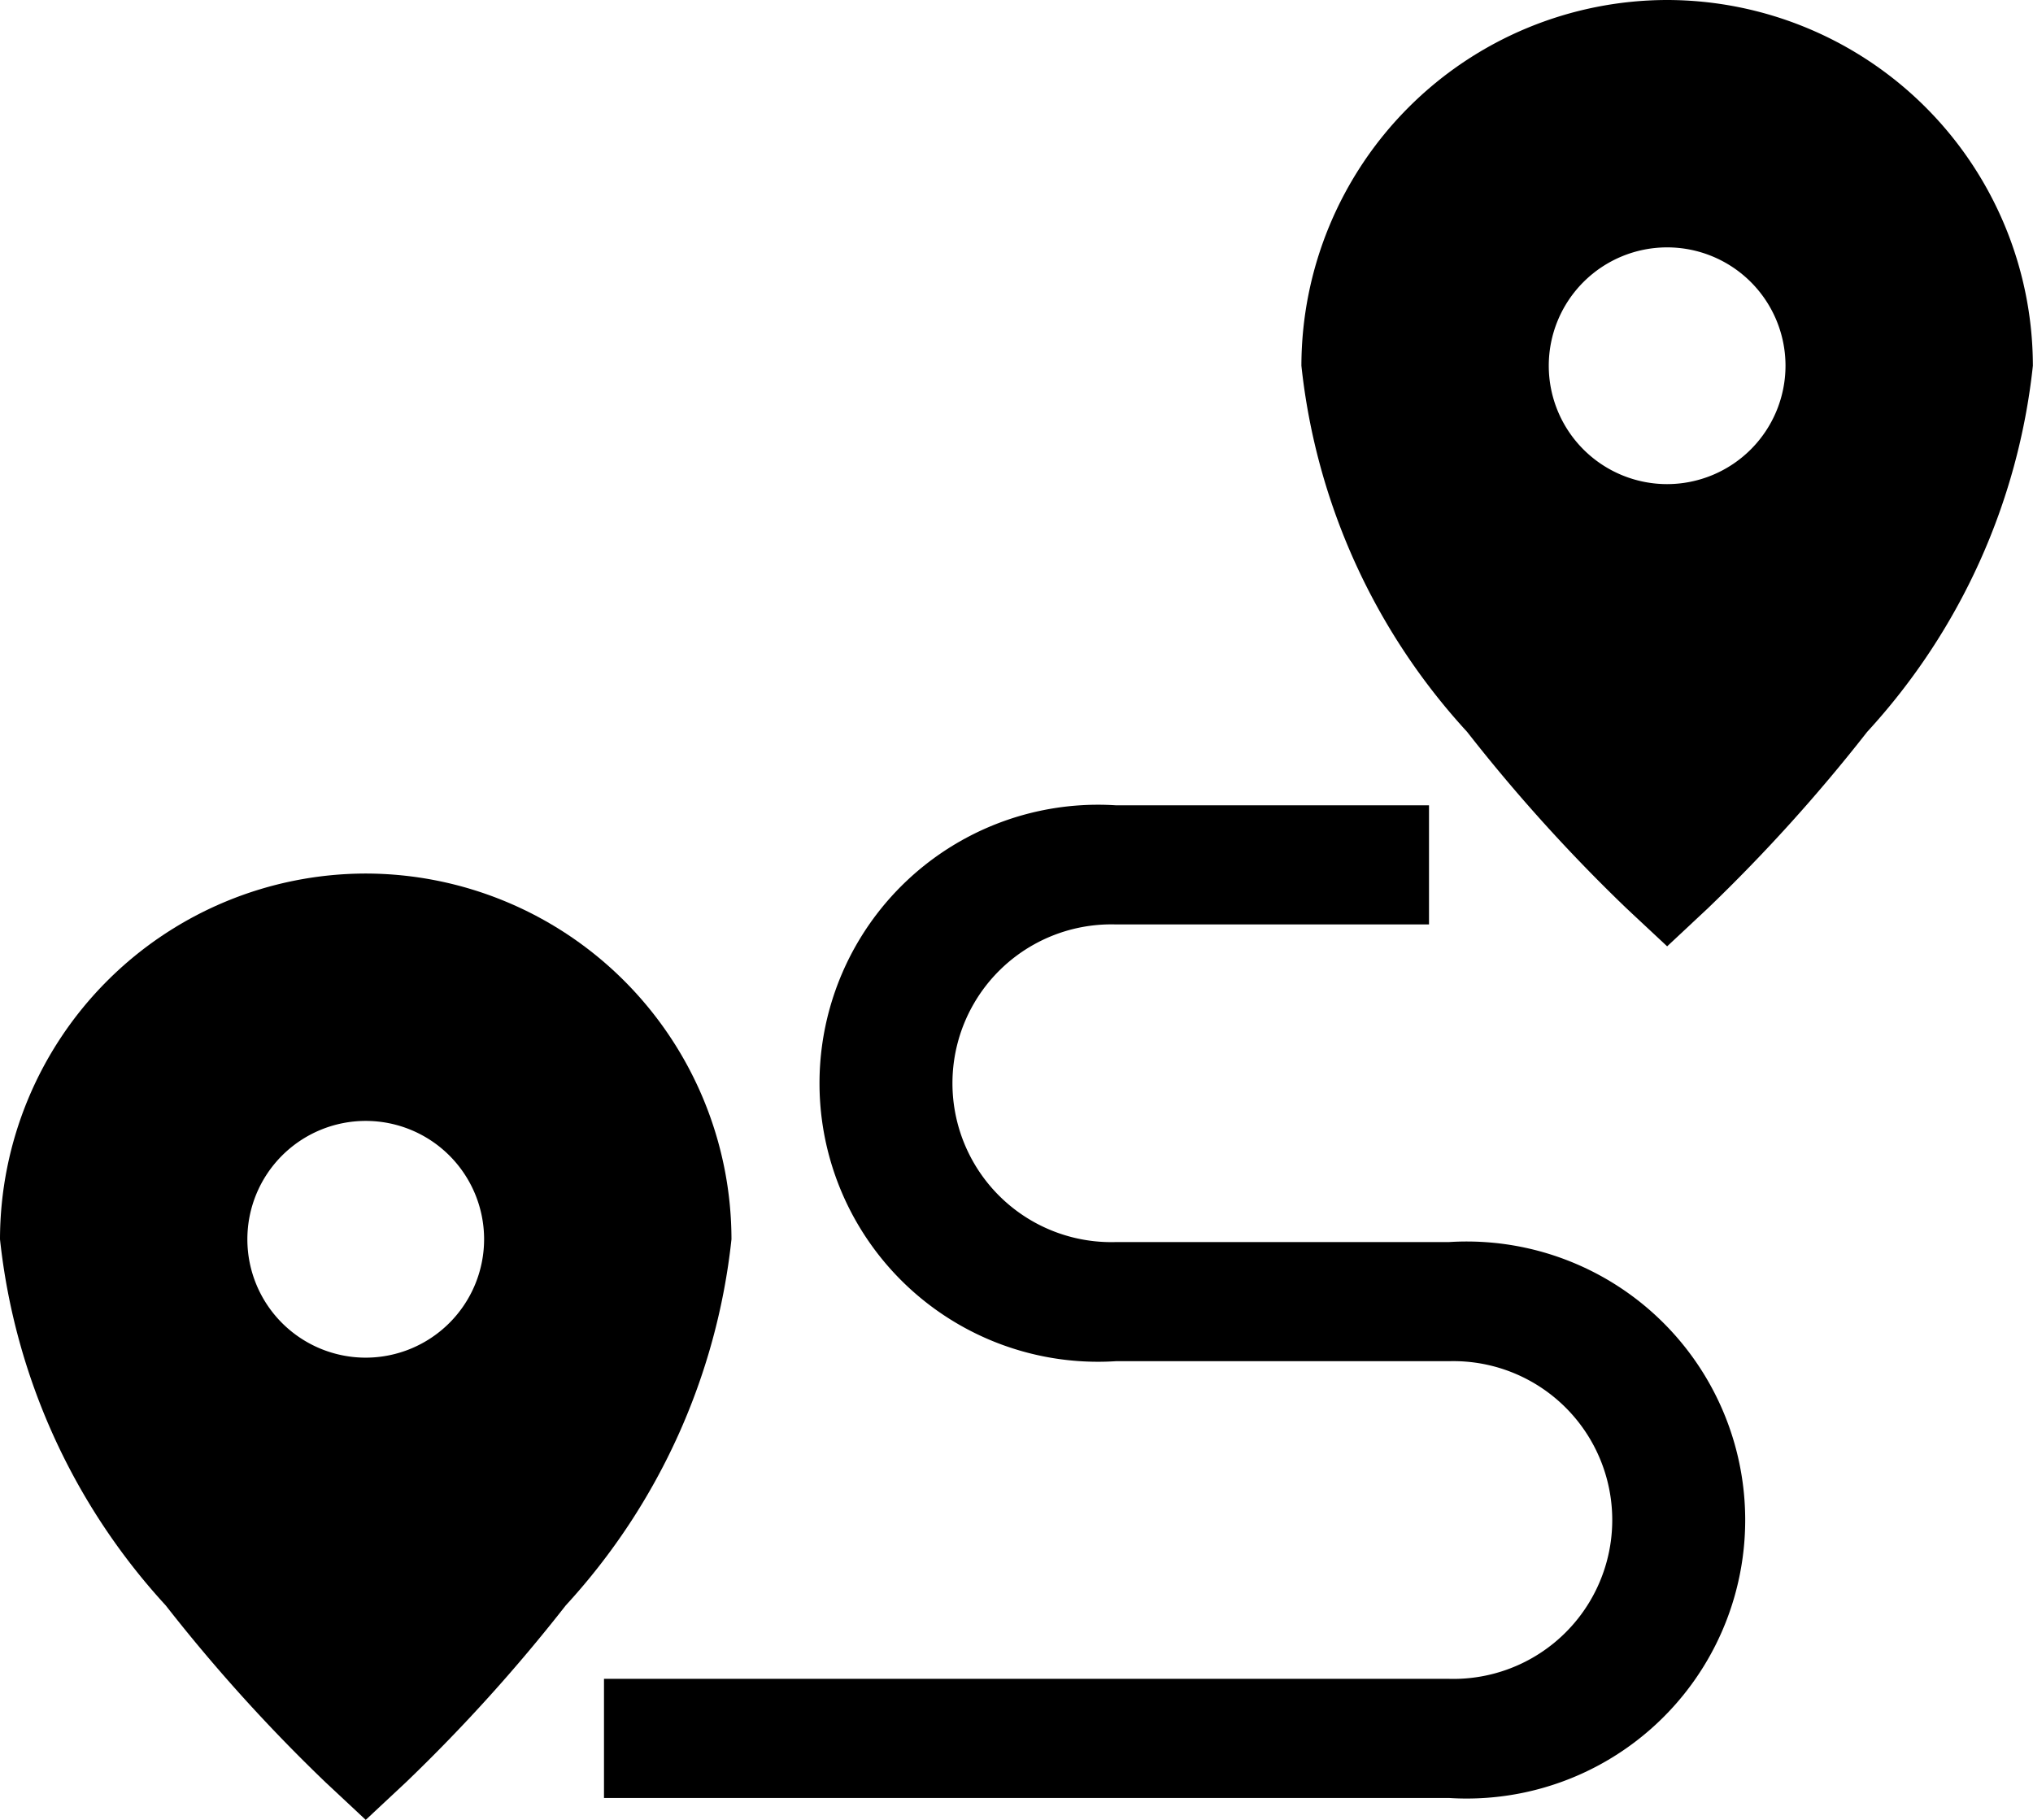
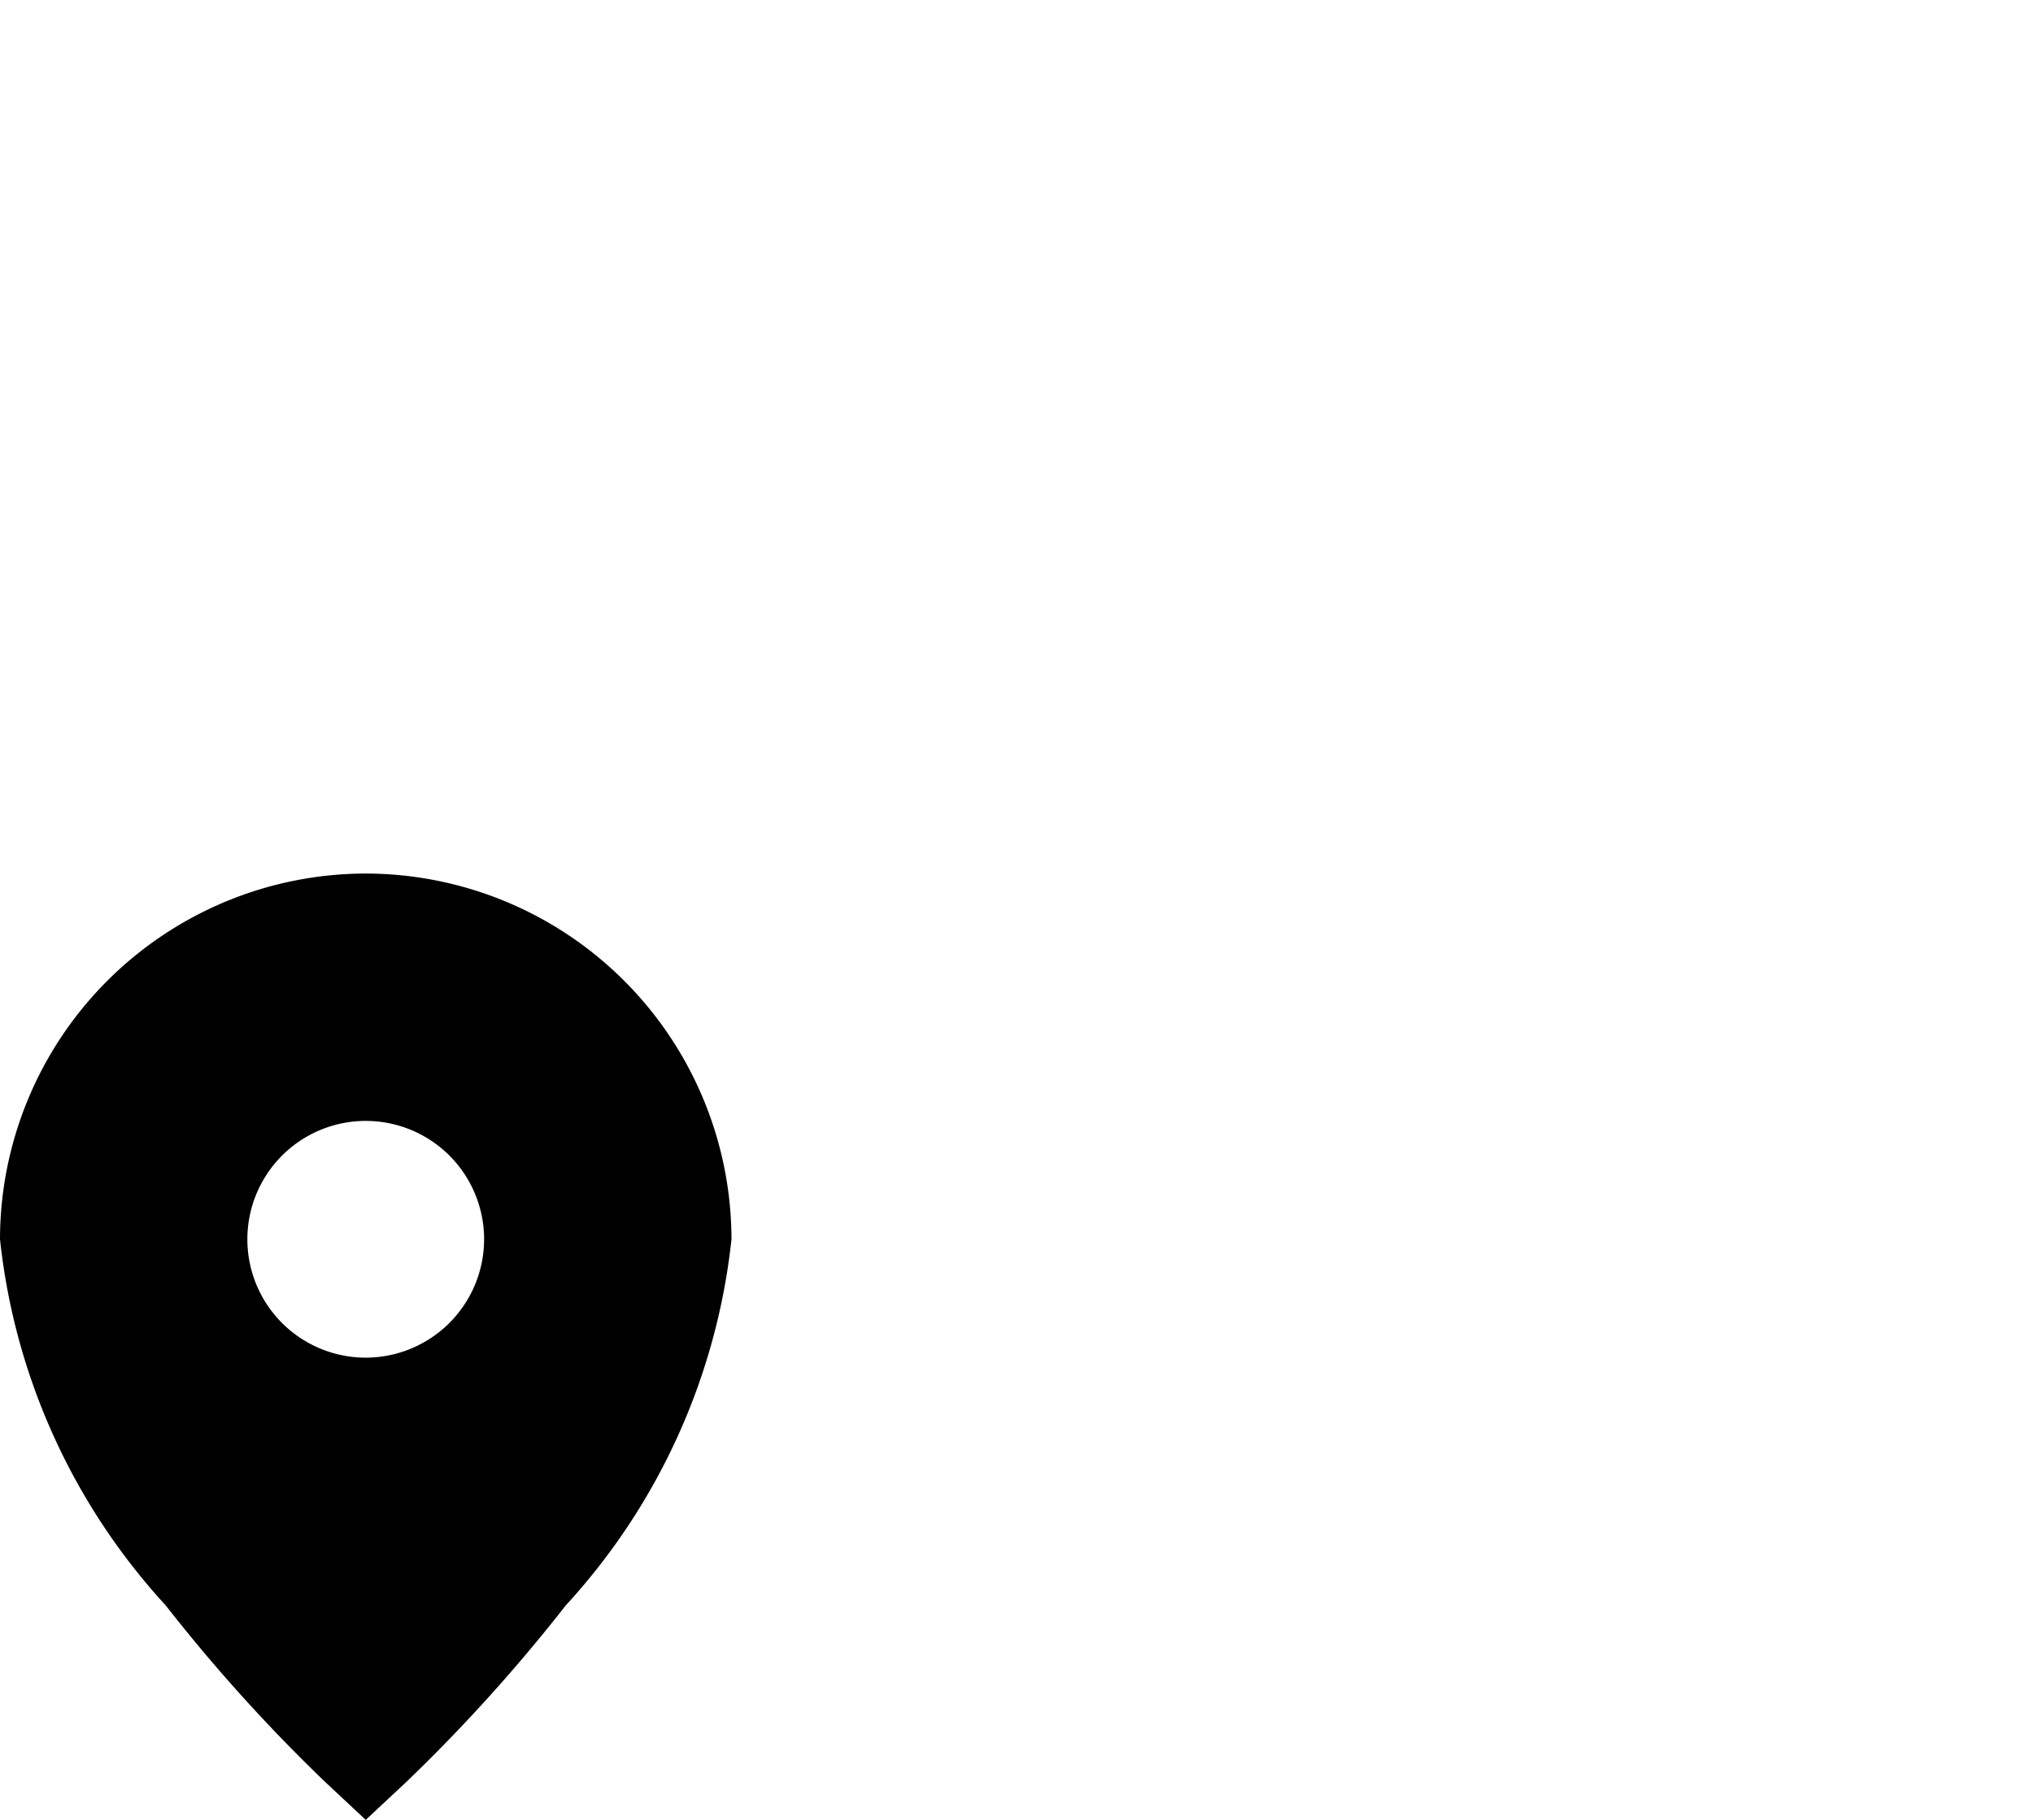
<svg xmlns="http://www.w3.org/2000/svg" width="16.059" height="14.375" viewBox="0 0 16.059 14.375">
  <g transform="translate(0 -26.854)">
    <path d="M2.889,246.868A2.893,2.893,0,0,0,0,249.757a5.07,5.07,0,0,0,1.309,2.892,13.243,13.243,0,0,0,1.259,1.394l.321.3.321-.3a13.243,13.243,0,0,0,1.259-1.394,5.07,5.07,0,0,0,1.309-2.892,2.893,2.893,0,0,0-2.889-2.889Zm0,3.824a.935.935,0,1,1,.935-.935A.936.936,0,0,1,2.889,250.692Z" transform="translate(0 -213.114)" />
-     <path d="M330.69,26.854a2.893,2.893,0,0,0-2.889,2.889,5.069,5.069,0,0,0,1.309,2.892,13.236,13.236,0,0,0,1.259,1.394l.321.3.321-.3a13.24,13.24,0,0,0,1.259-1.394,5.069,5.069,0,0,0,1.309-2.892,2.893,2.893,0,0,0-2.889-2.889Zm0,3.824a.935.935,0,1,1,.935-.935A.936.936,0,0,1,330.69,30.678Z" transform="translate(-317.521)" />
    <g transform="translate(4.771 33.215)">
-       <path d="M158.809,237.517h-6.674v-.941h6.674a1.255,1.255,0,1,0,0-2.509h-2.631a2.2,2.2,0,1,1,0-4.391h2.474v.941h-2.474a1.255,1.255,0,1,0,0,2.509h2.631a2.2,2.2,0,1,1,0,4.391Z" transform="translate(-152.135 -229.676)" />
-     </g>
+       </g>
  </g>
</svg>